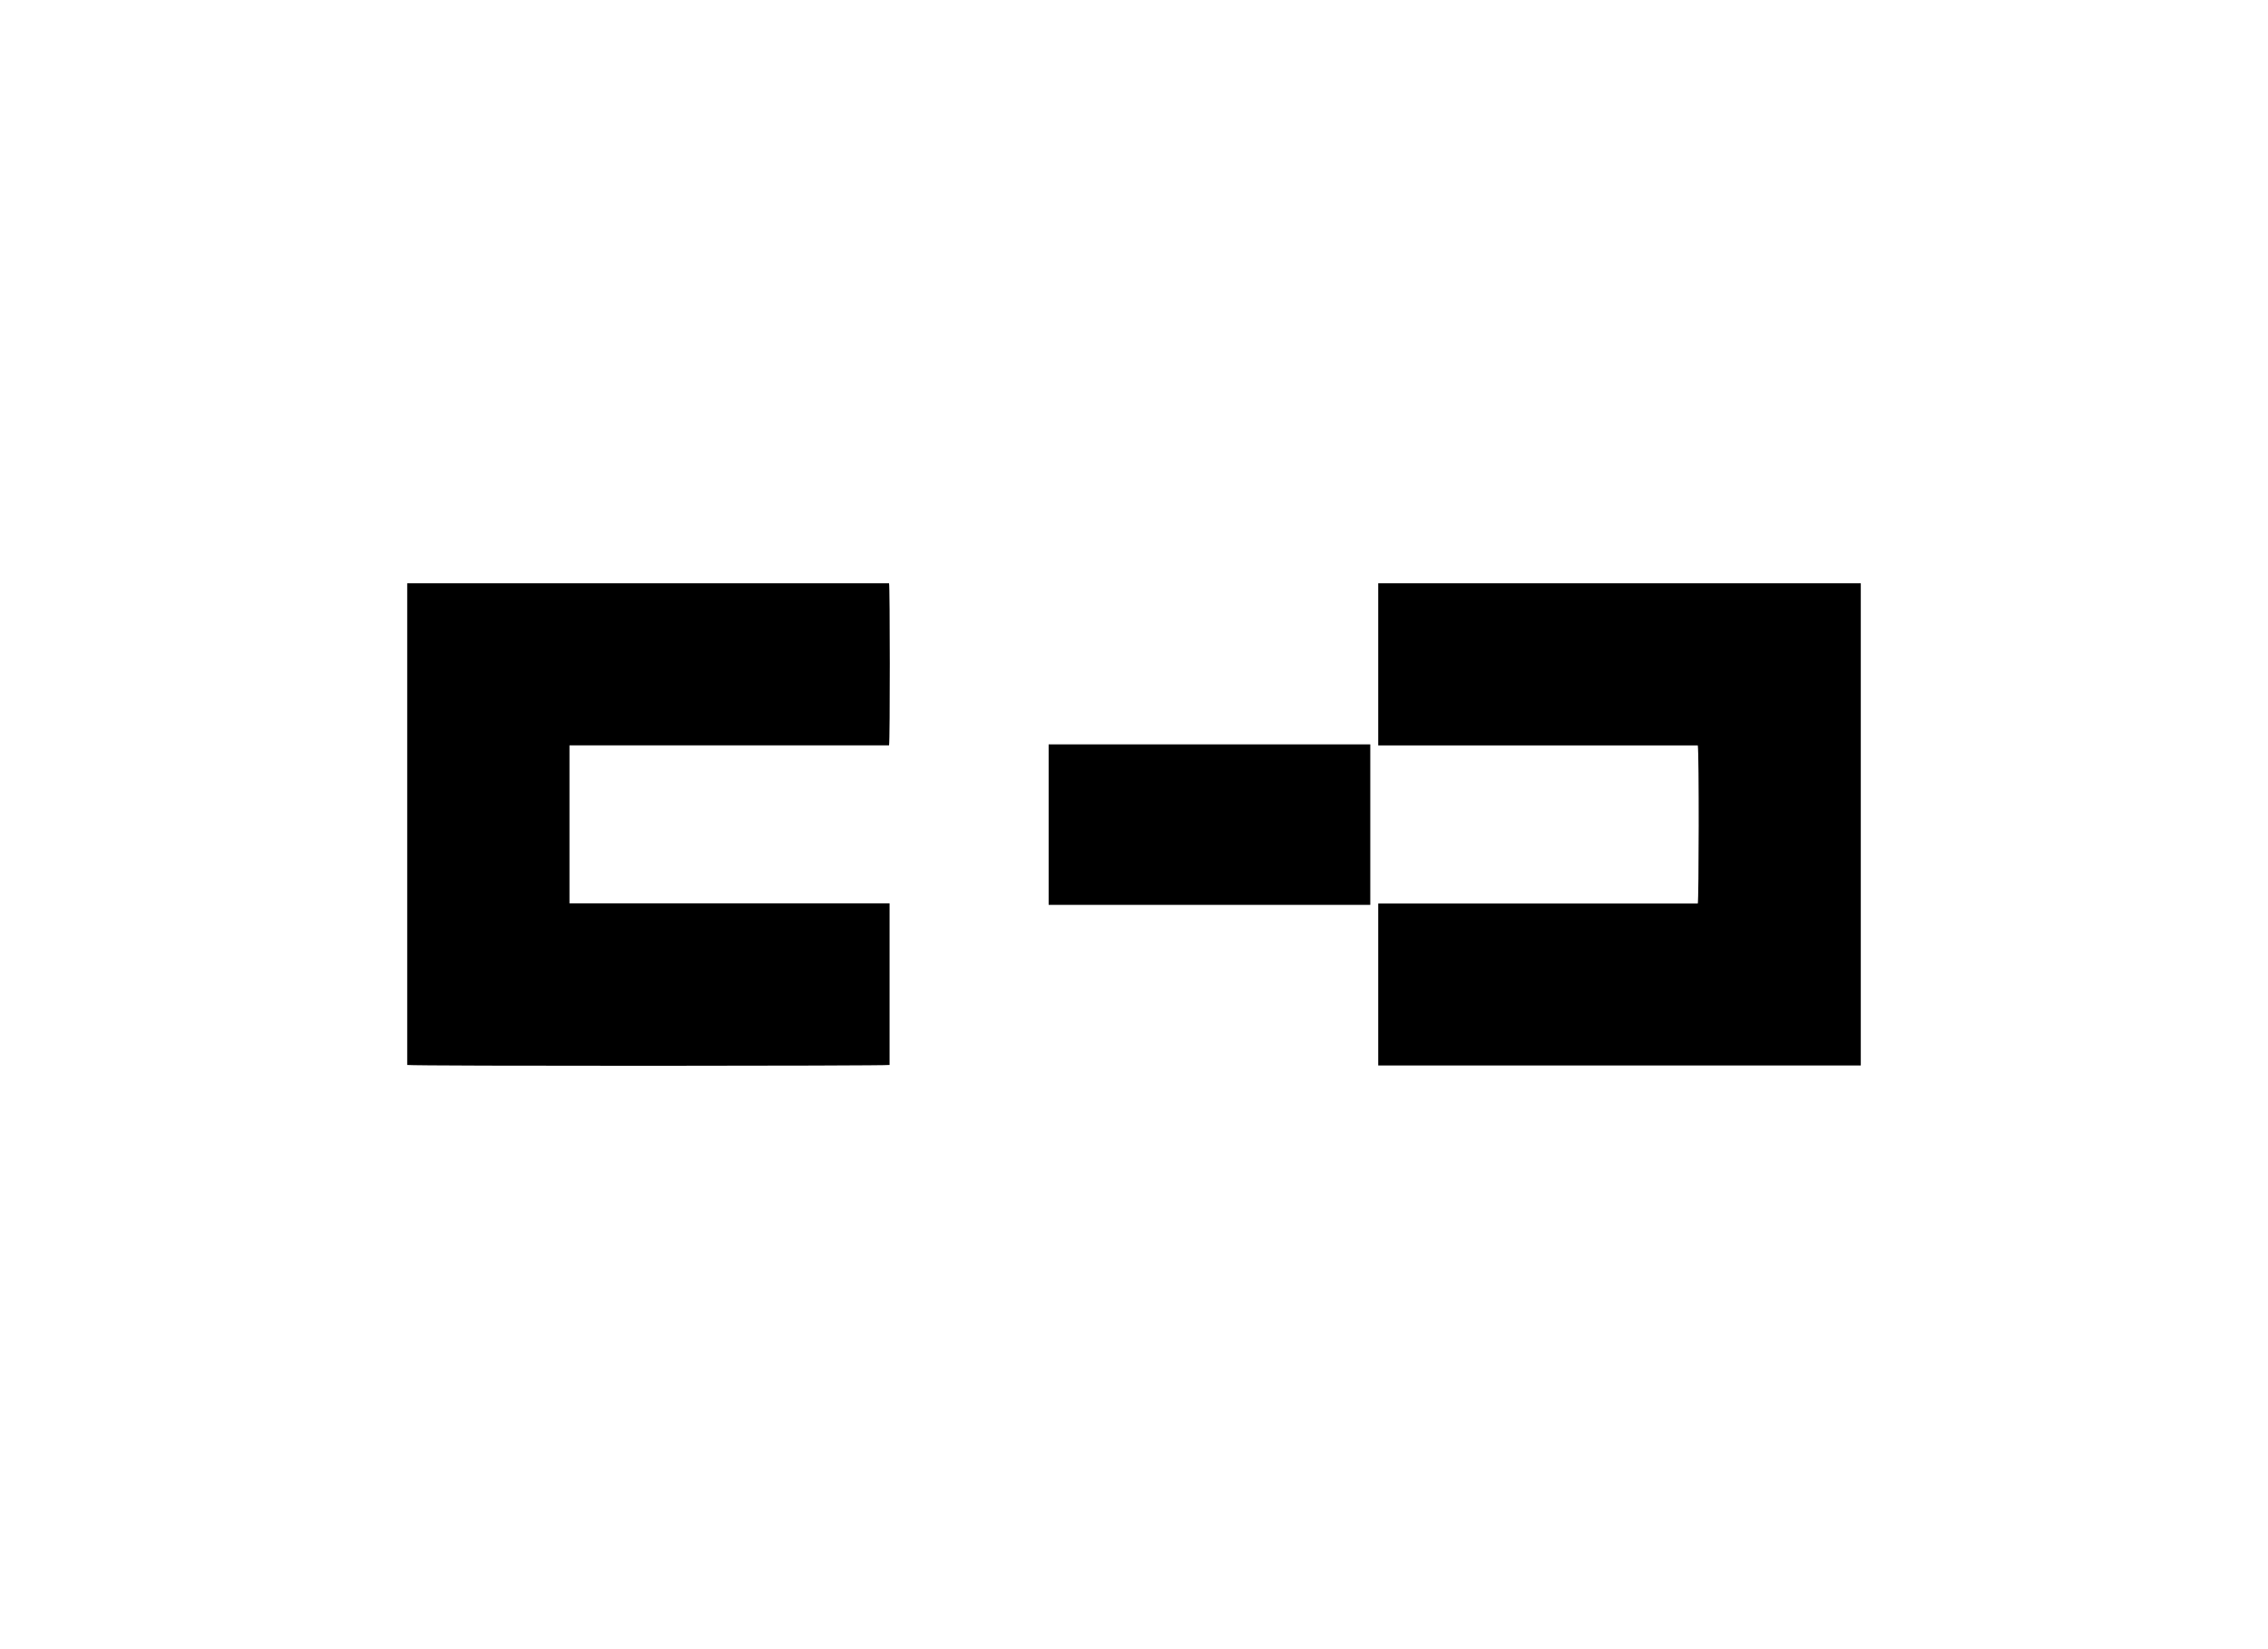
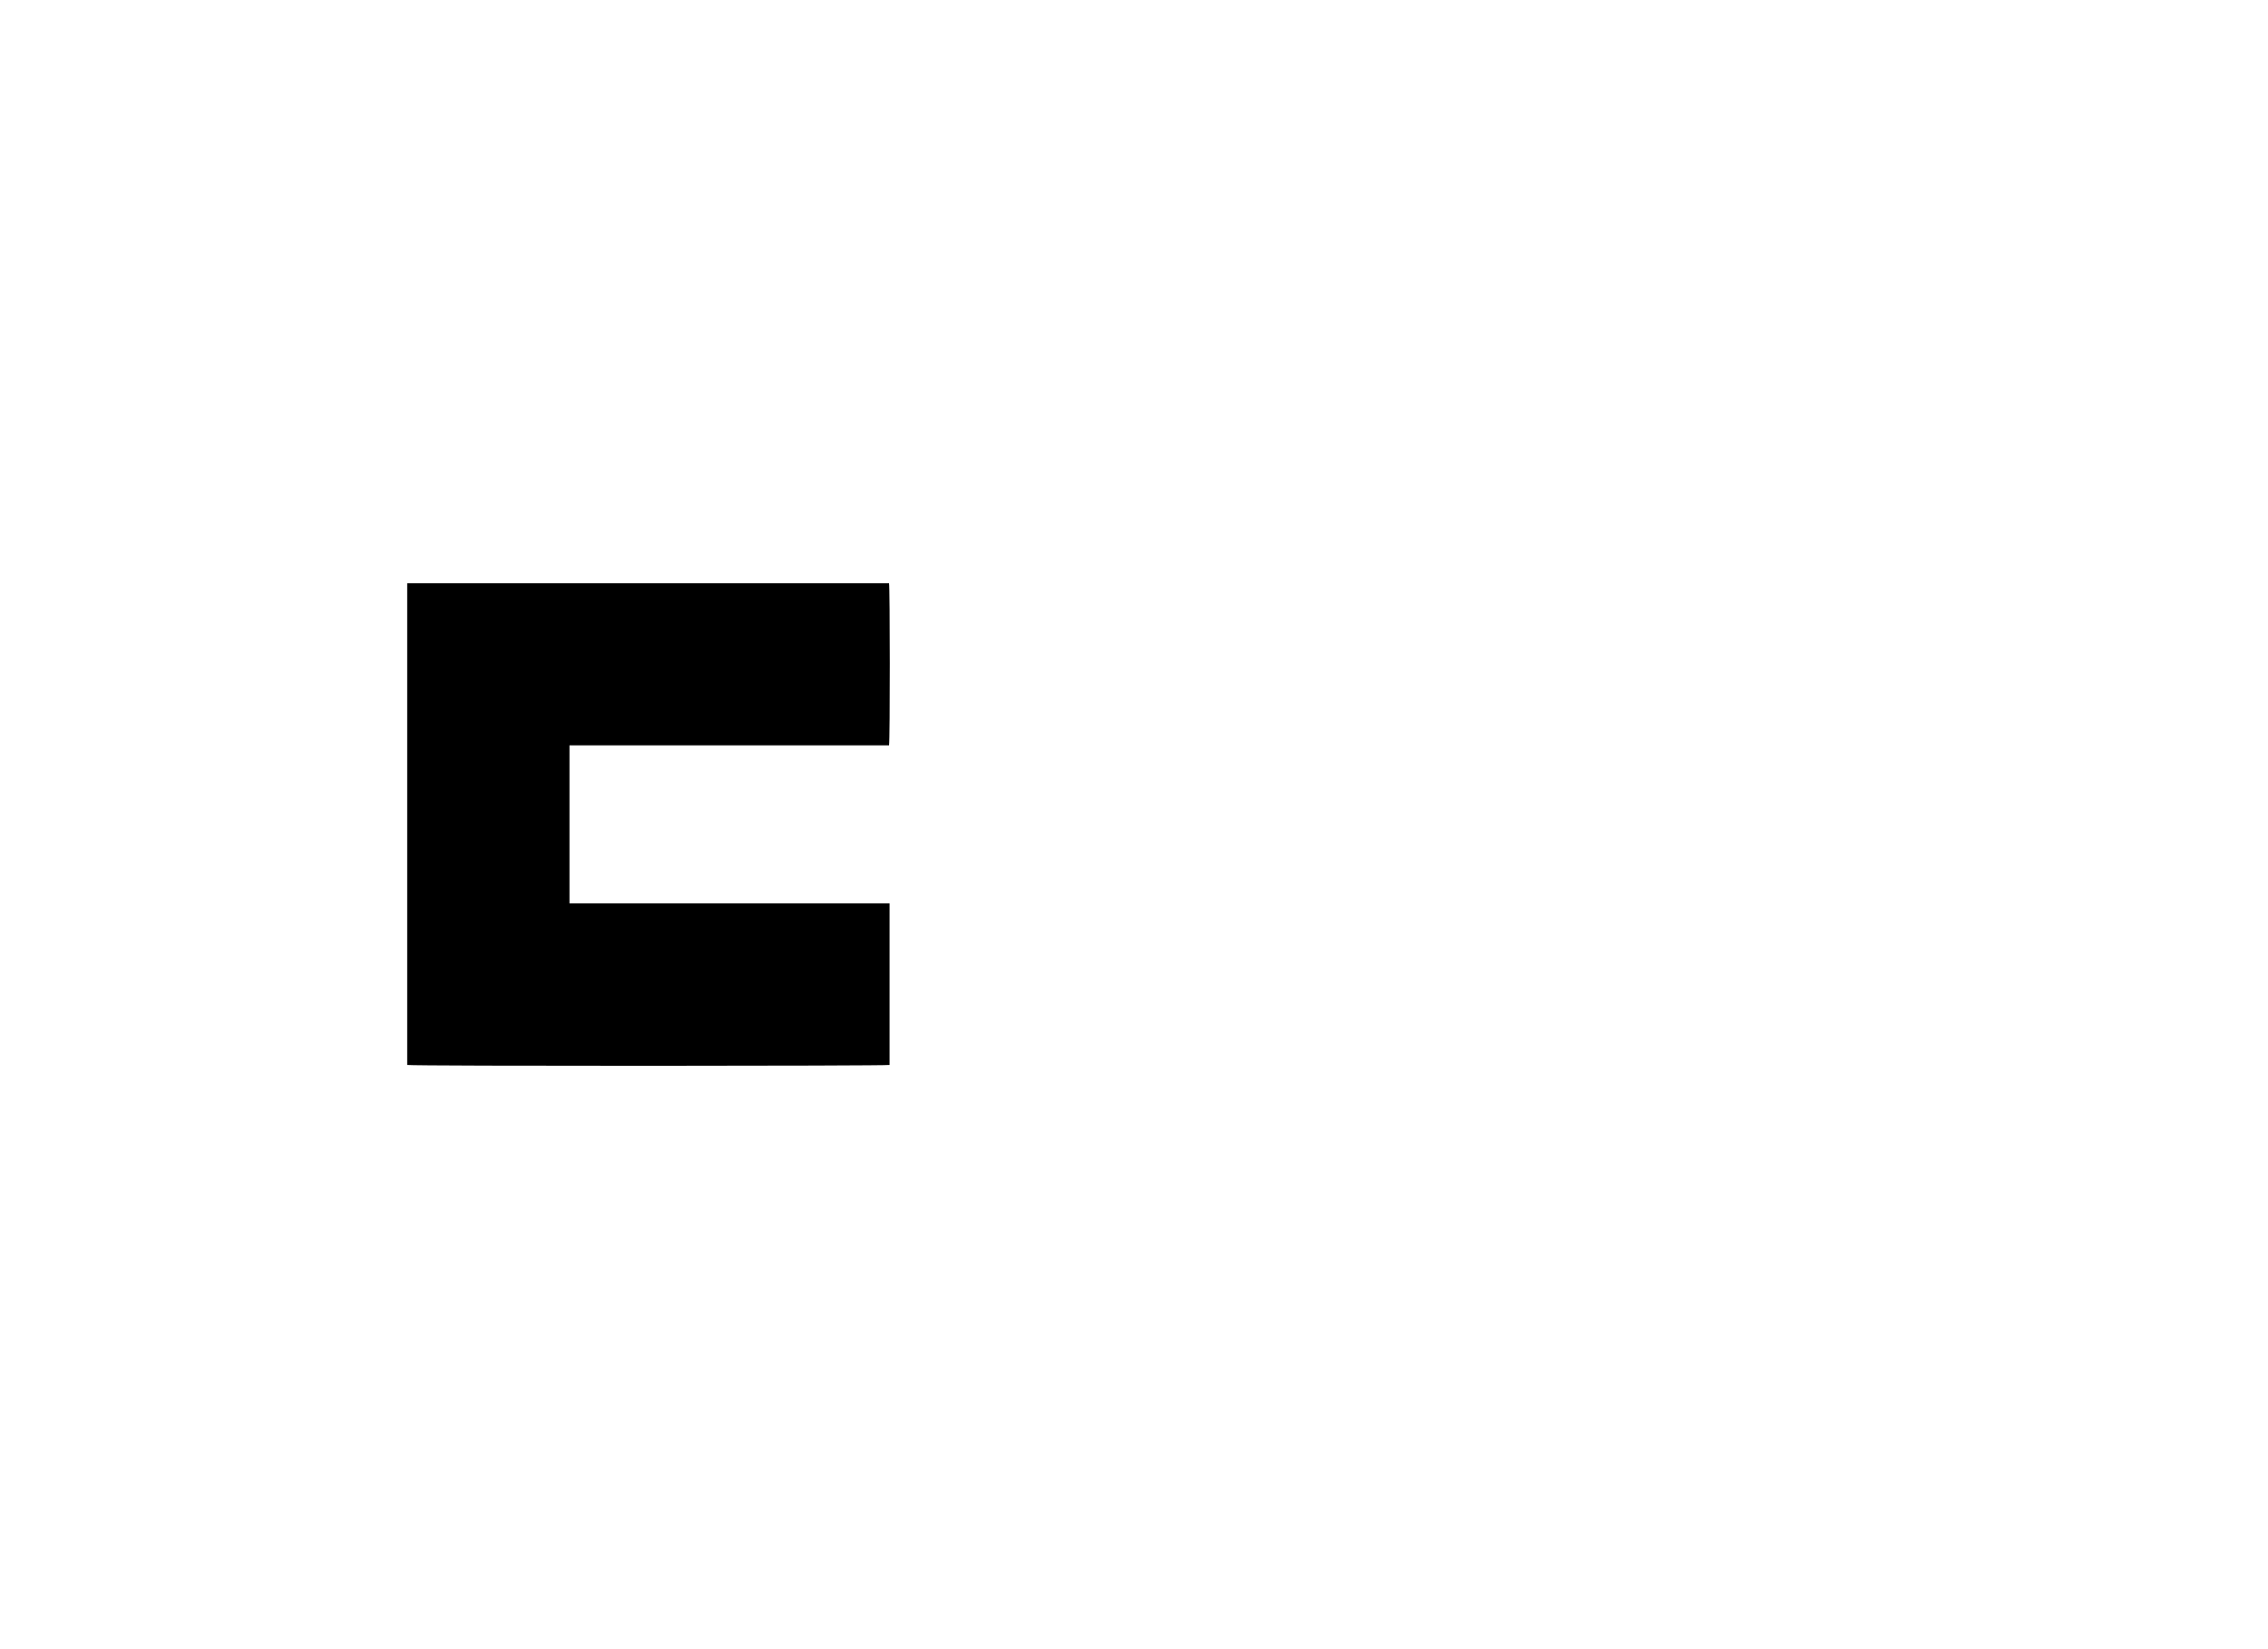
<svg xmlns="http://www.w3.org/2000/svg" id="Capa_1" data-name="Capa 1" viewBox="0 0 220 160">
  <title>bn</title>
-   <path d="M133.69,103.37V87.66h31c.1-.37.13-14.54,0-15.34h-31V56.59H180.5v46.78Z" />
  <path d="M86.29,87.64v15.68c-.32.1-46.18.12-46.79,0V56.59H86.24c.09.33.1,15.21,0,15.72h-31V87.64Z" />
-   <path d="M101.72,87.79V72.22l0,0,0,0,30.91,0,.29,0V87.79Z" />
</svg>